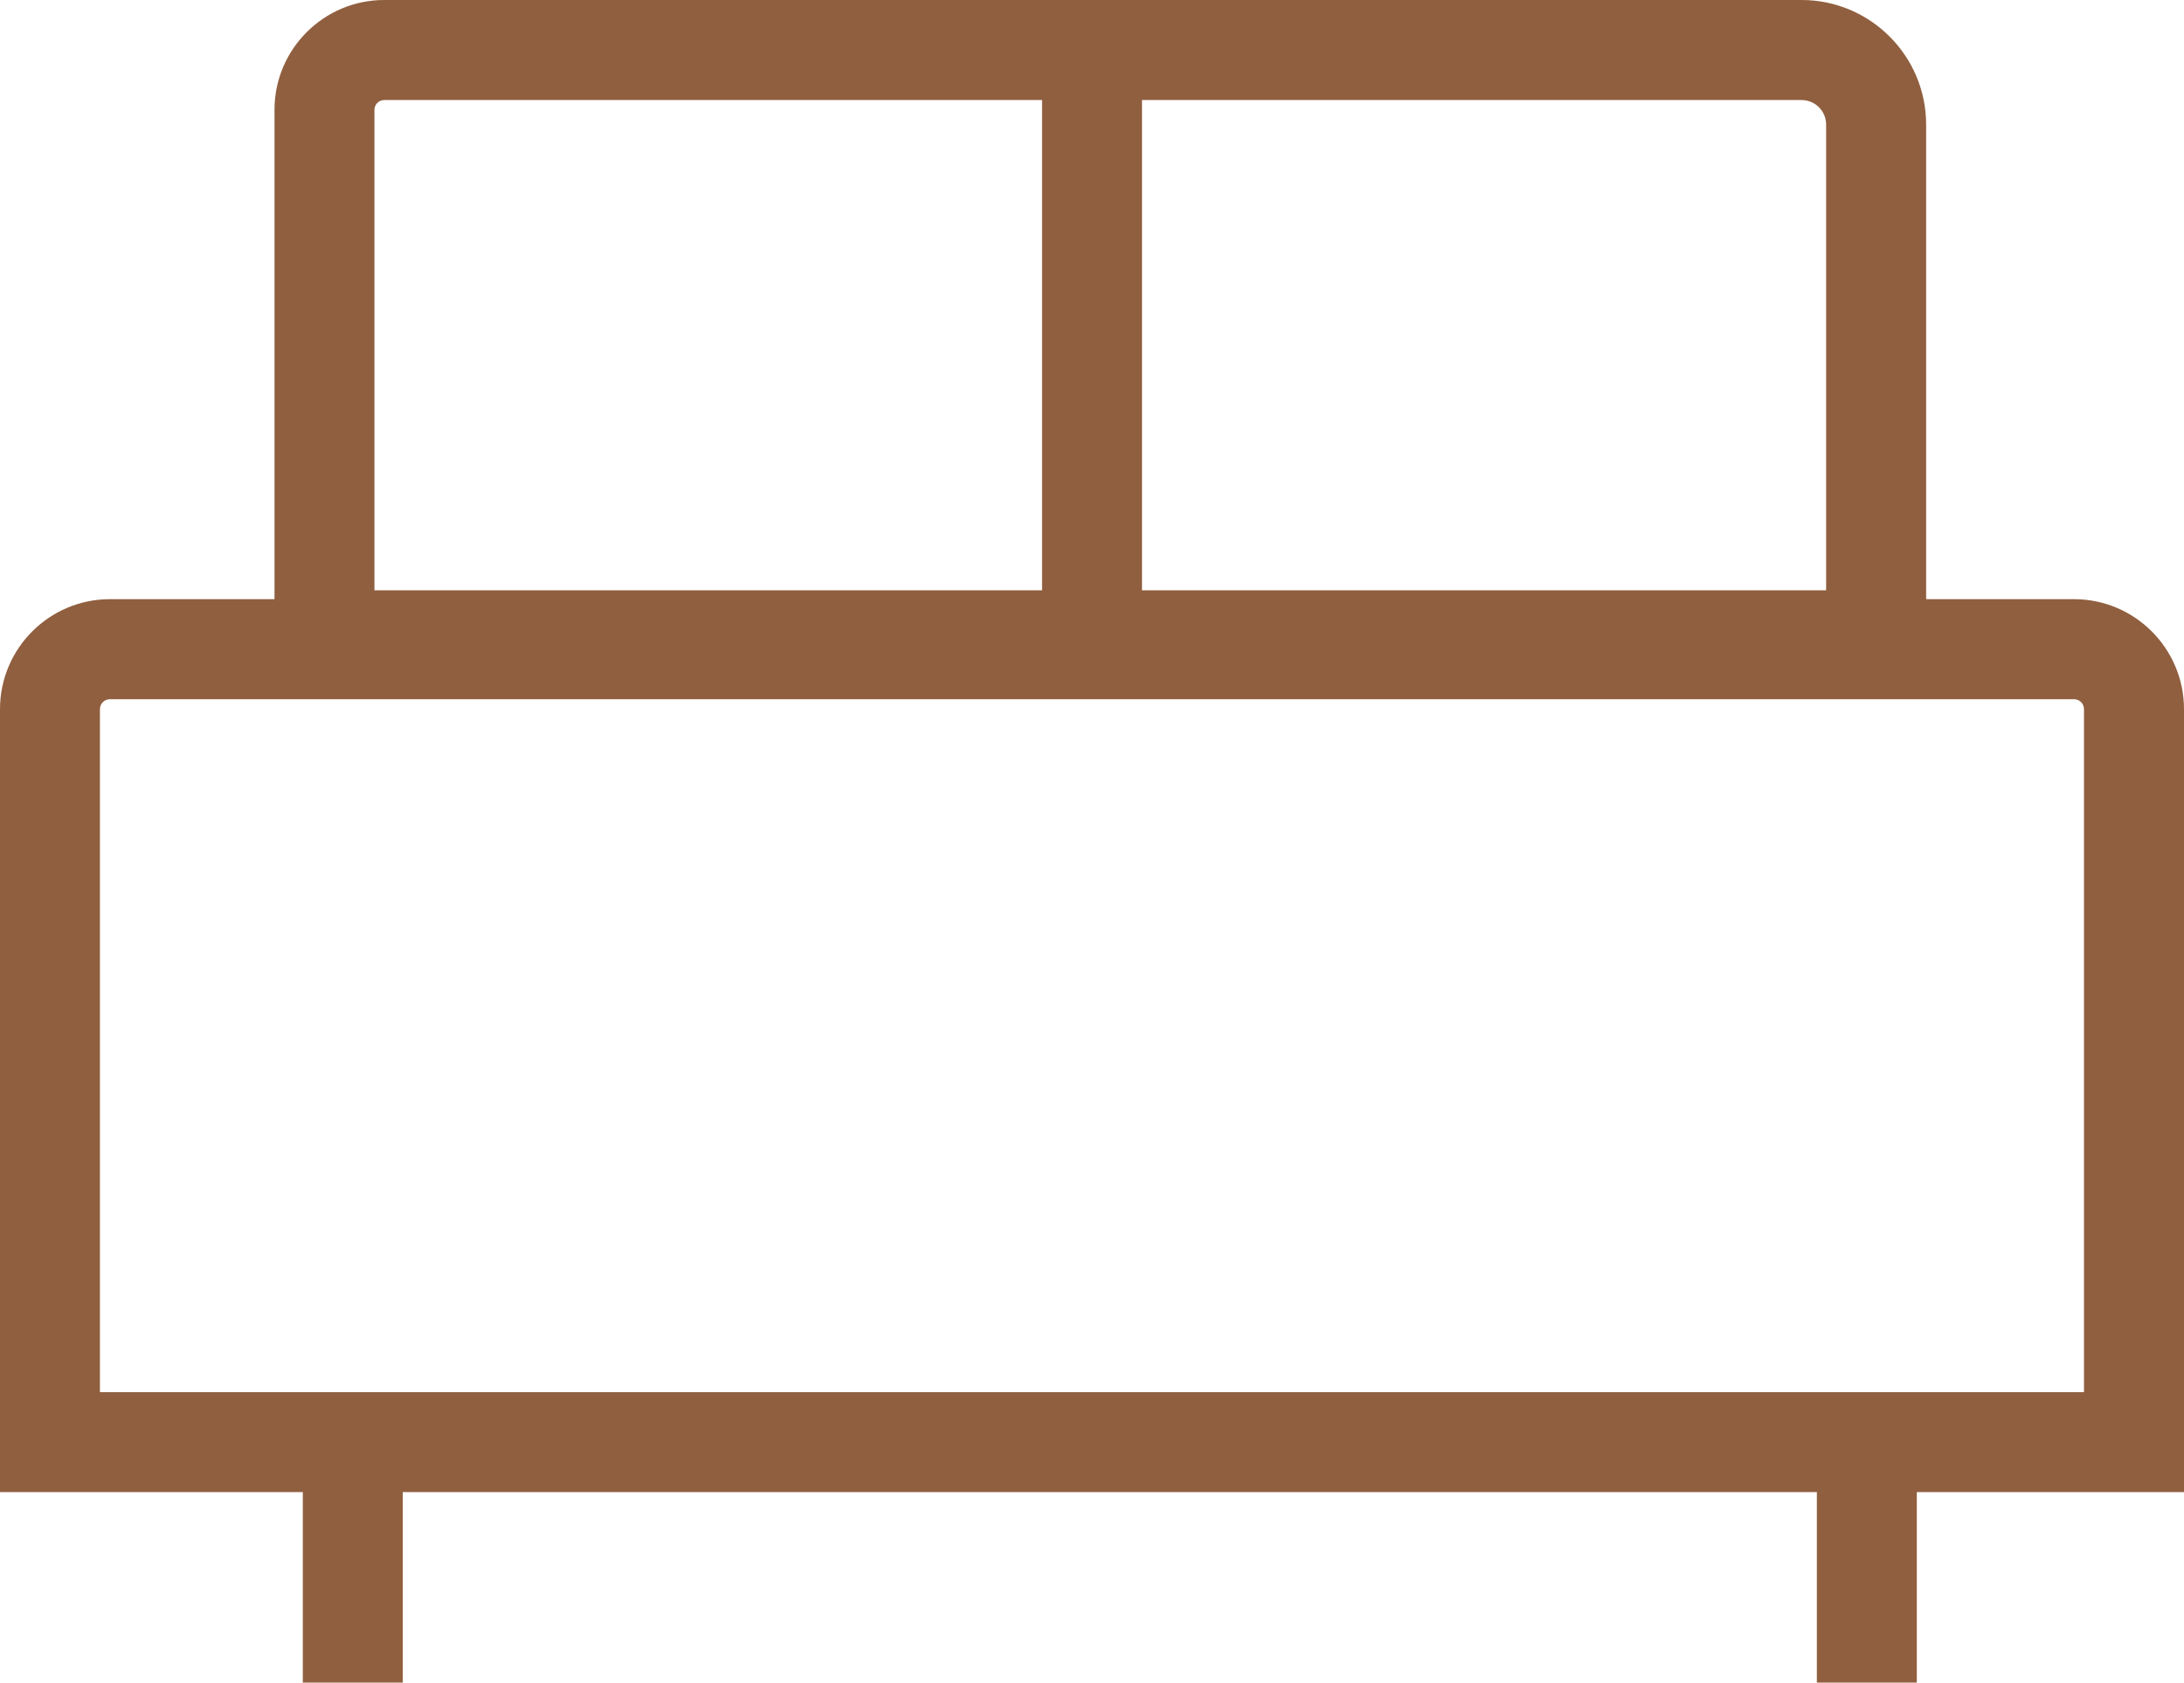
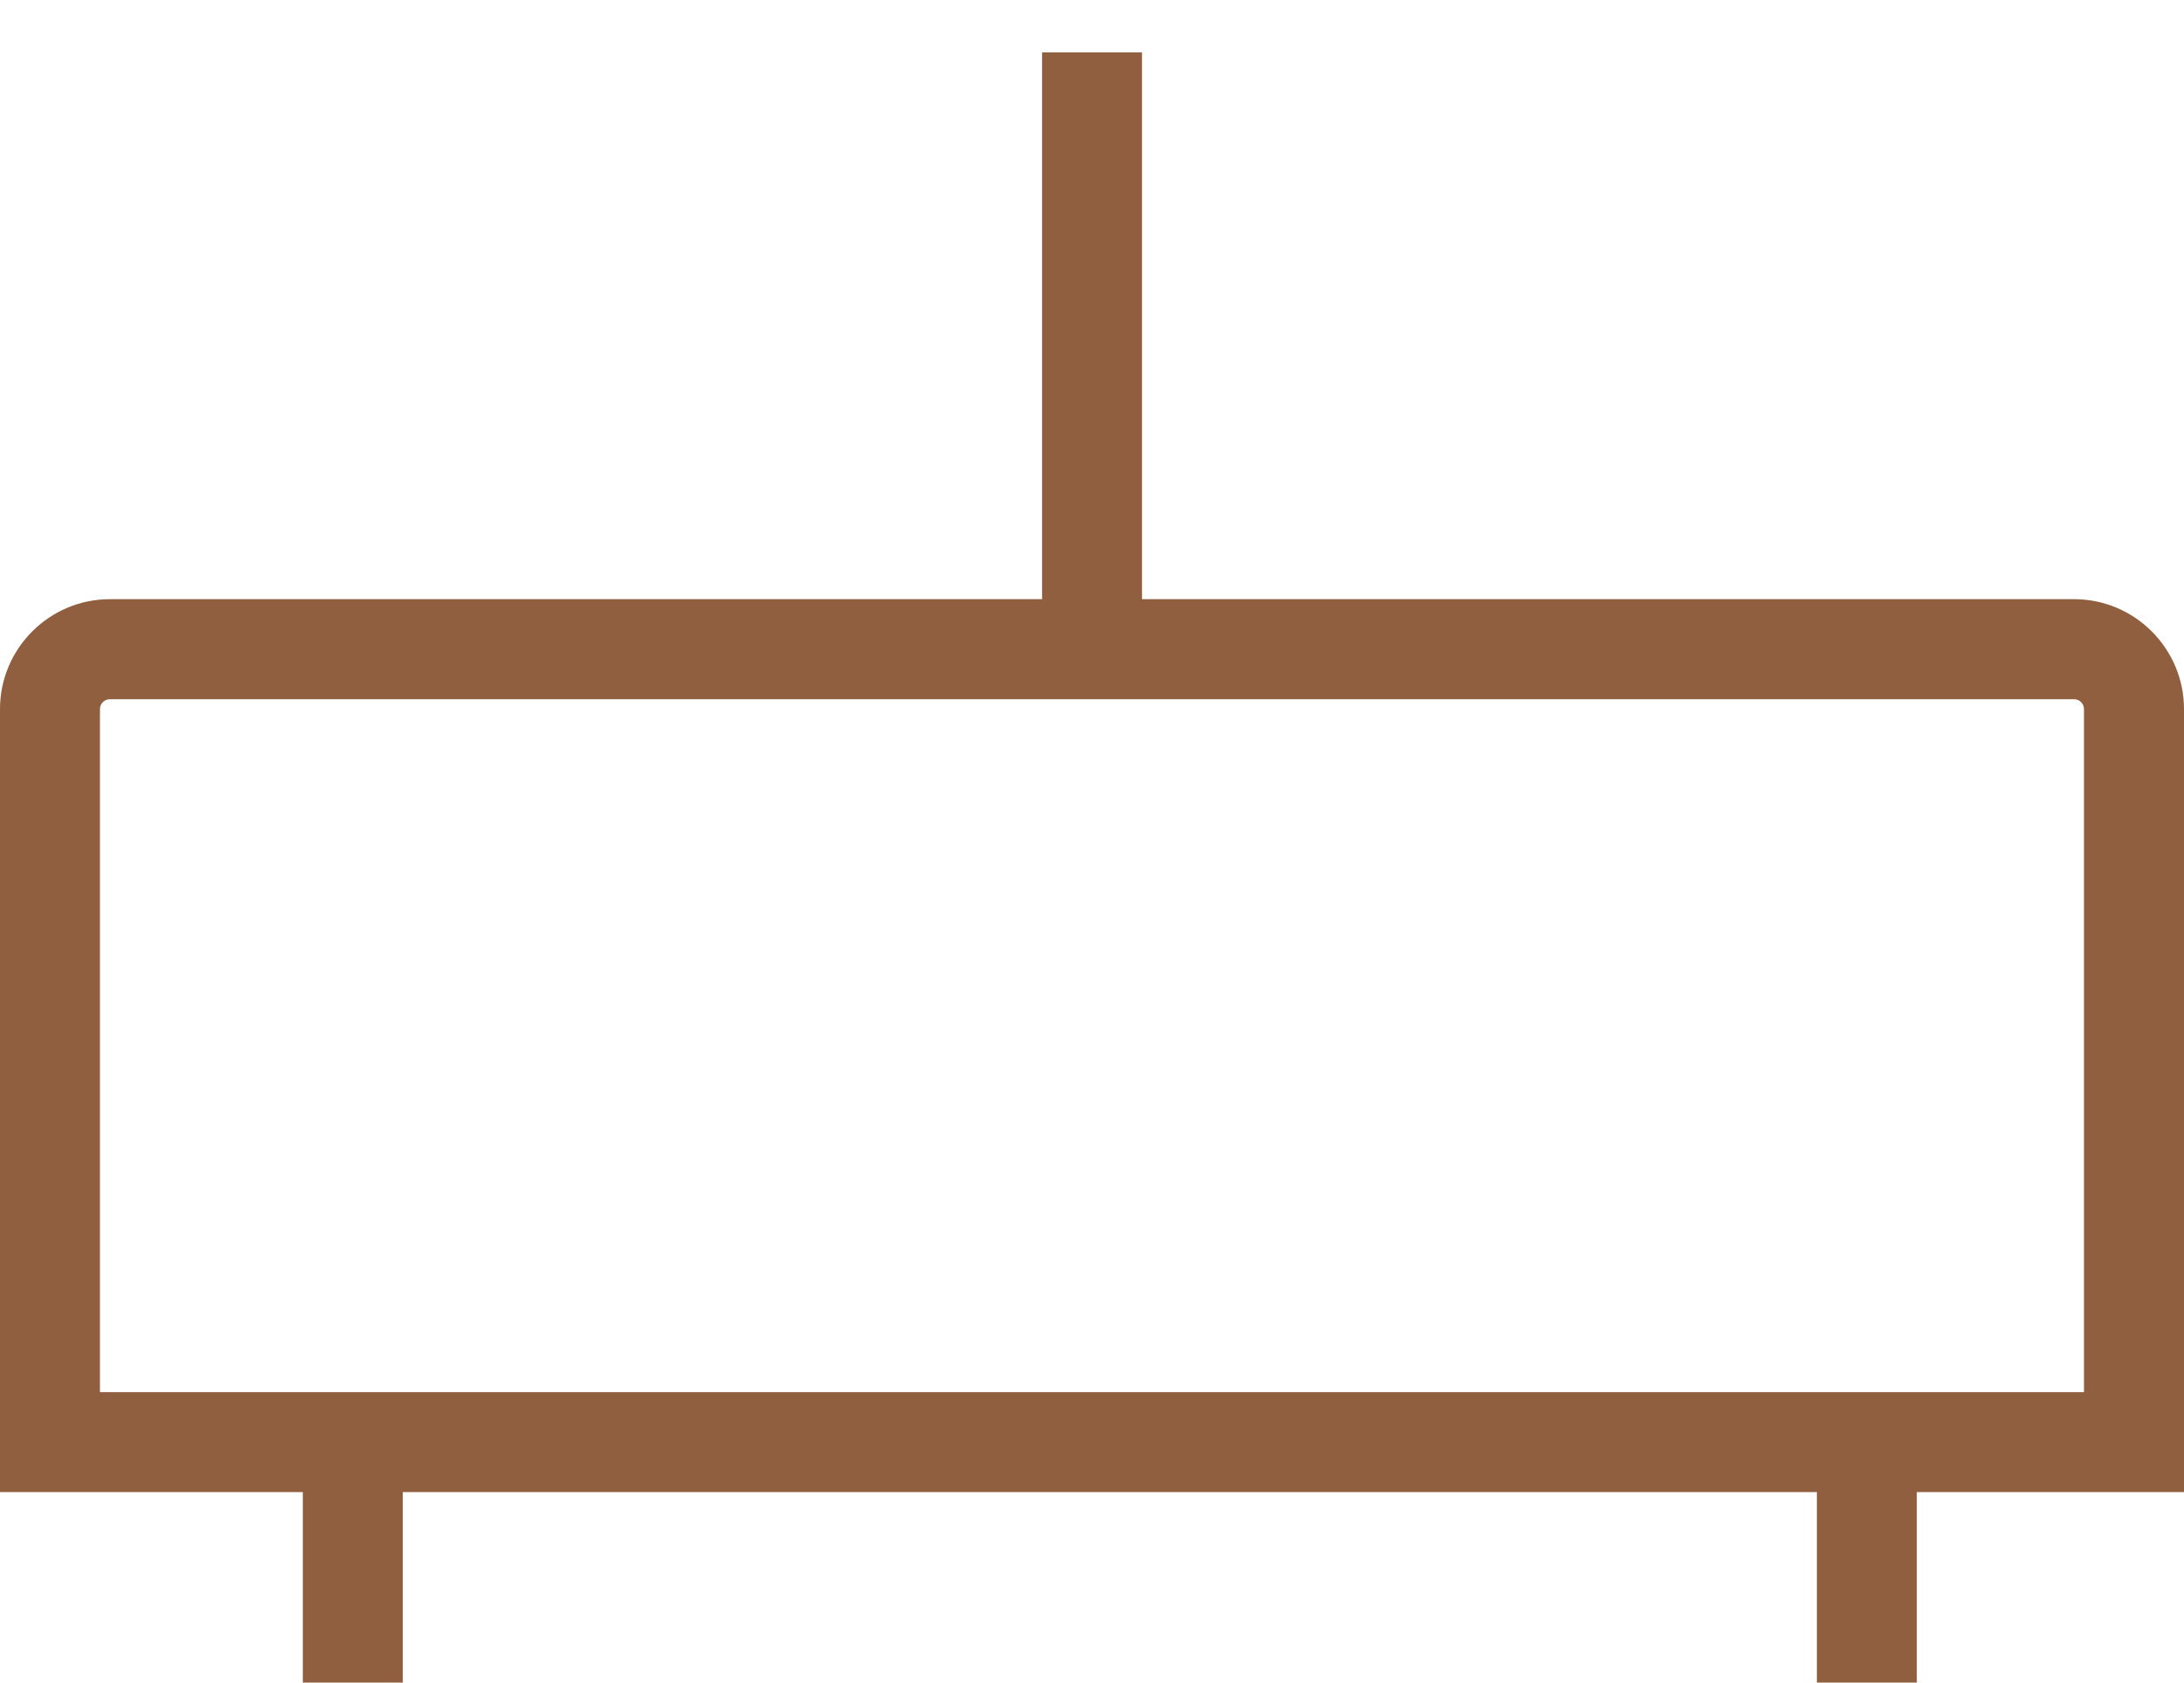
<svg xmlns="http://www.w3.org/2000/svg" id="Layer_1" data-name="Layer 1" viewBox="0 0 29 22.336">
  <defs>
    <style>
      .cls-1 {
        fill: #905f3f;
        stroke-width: 0px;
      }
    </style>
  </defs>
  <path class="cls-1" d="M29,19.807H0v-10.394c0-.804.655-1.459,1.459-1.459h26.082c.804,0,1.459.655,1.459,1.459v10.394ZM1.327,18.48h26.345v-9.066c0-.073-.059-.132-.132-.132H1.459c-.073,0-.132.059-.132.132v9.066Z" />
-   <path class="cls-1" d="M25.576,9.164H3.645V1.457c0-.804.654-1.457,1.457-1.457h18.82c.912,0,1.654.742,1.654,1.654v7.51ZM4.972,7.836h19.276V1.654c0-.18-.146-.326-.326-.326H5.102c-.072,0-.13.058-.13.13v6.379Z" />
  <rect class="cls-1" x="13.837" y=".695" width="1.327" height="7.45" />
  <g>
    <rect class="cls-1" x="24.125" y="19.143" width="1.327" height="3.193" />
    <rect class="cls-1" x="4.021" y="19.143" width="1.327" height="3.193" />
  </g>
</svg>